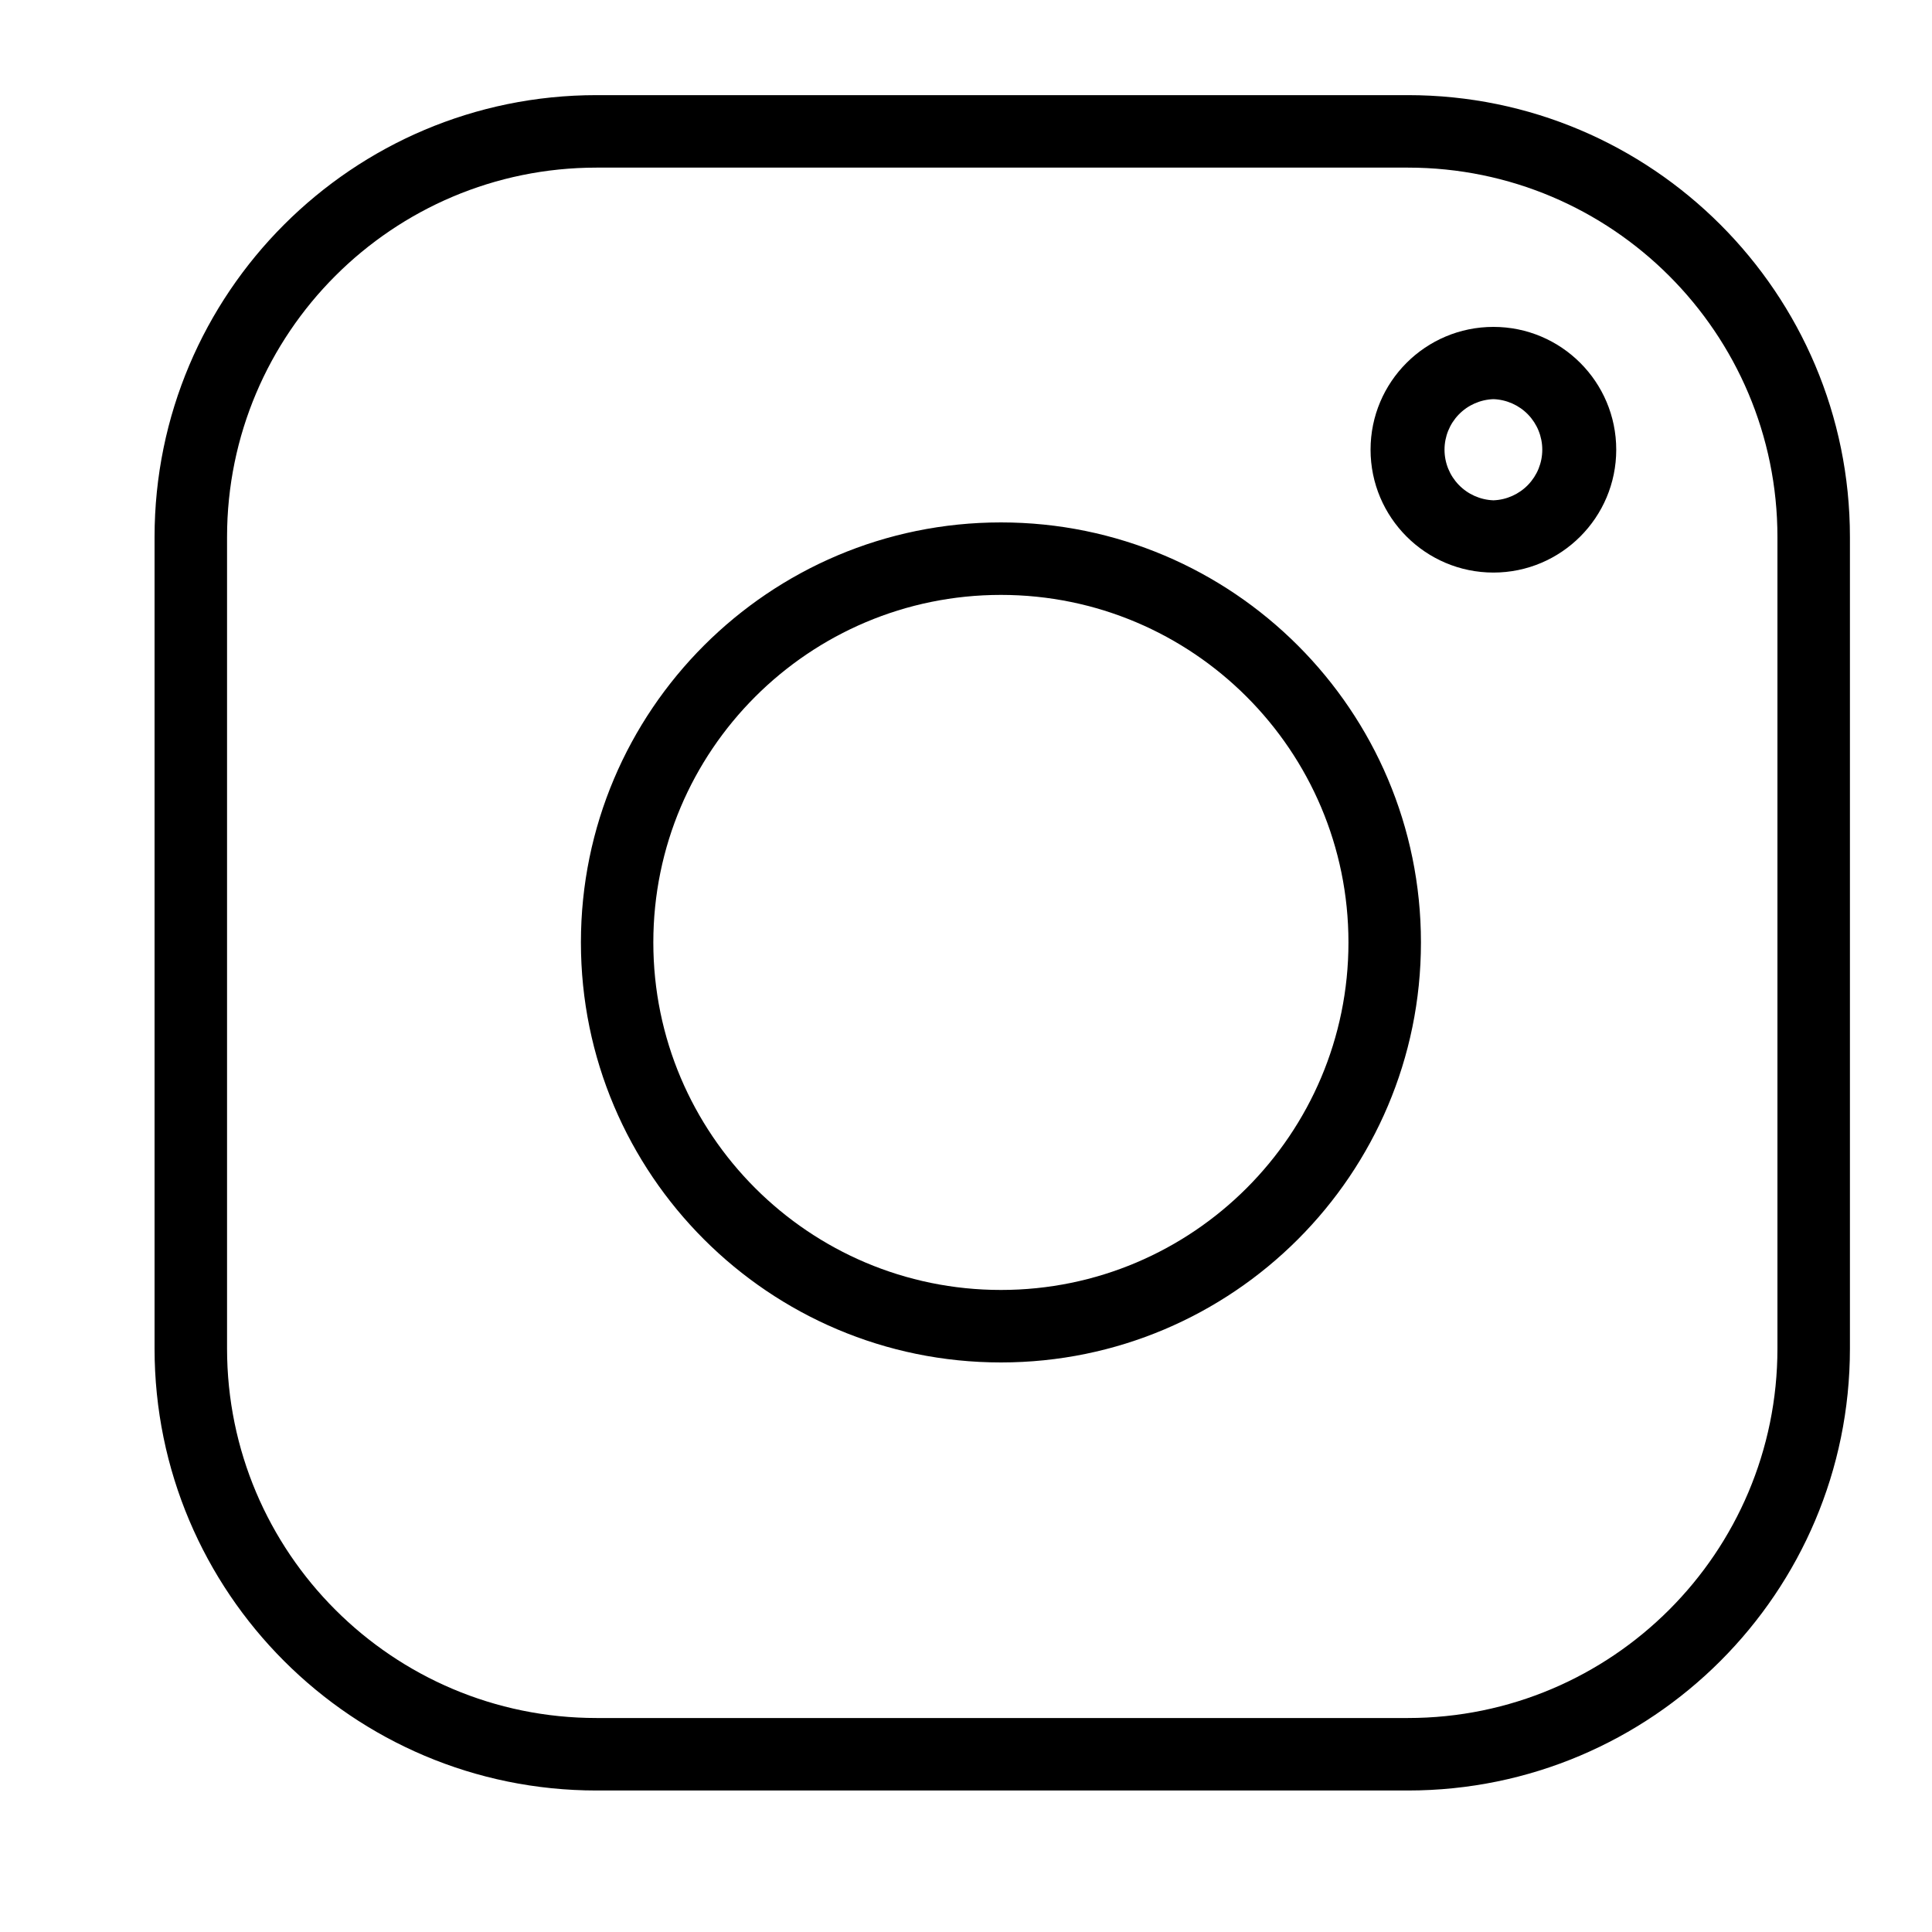
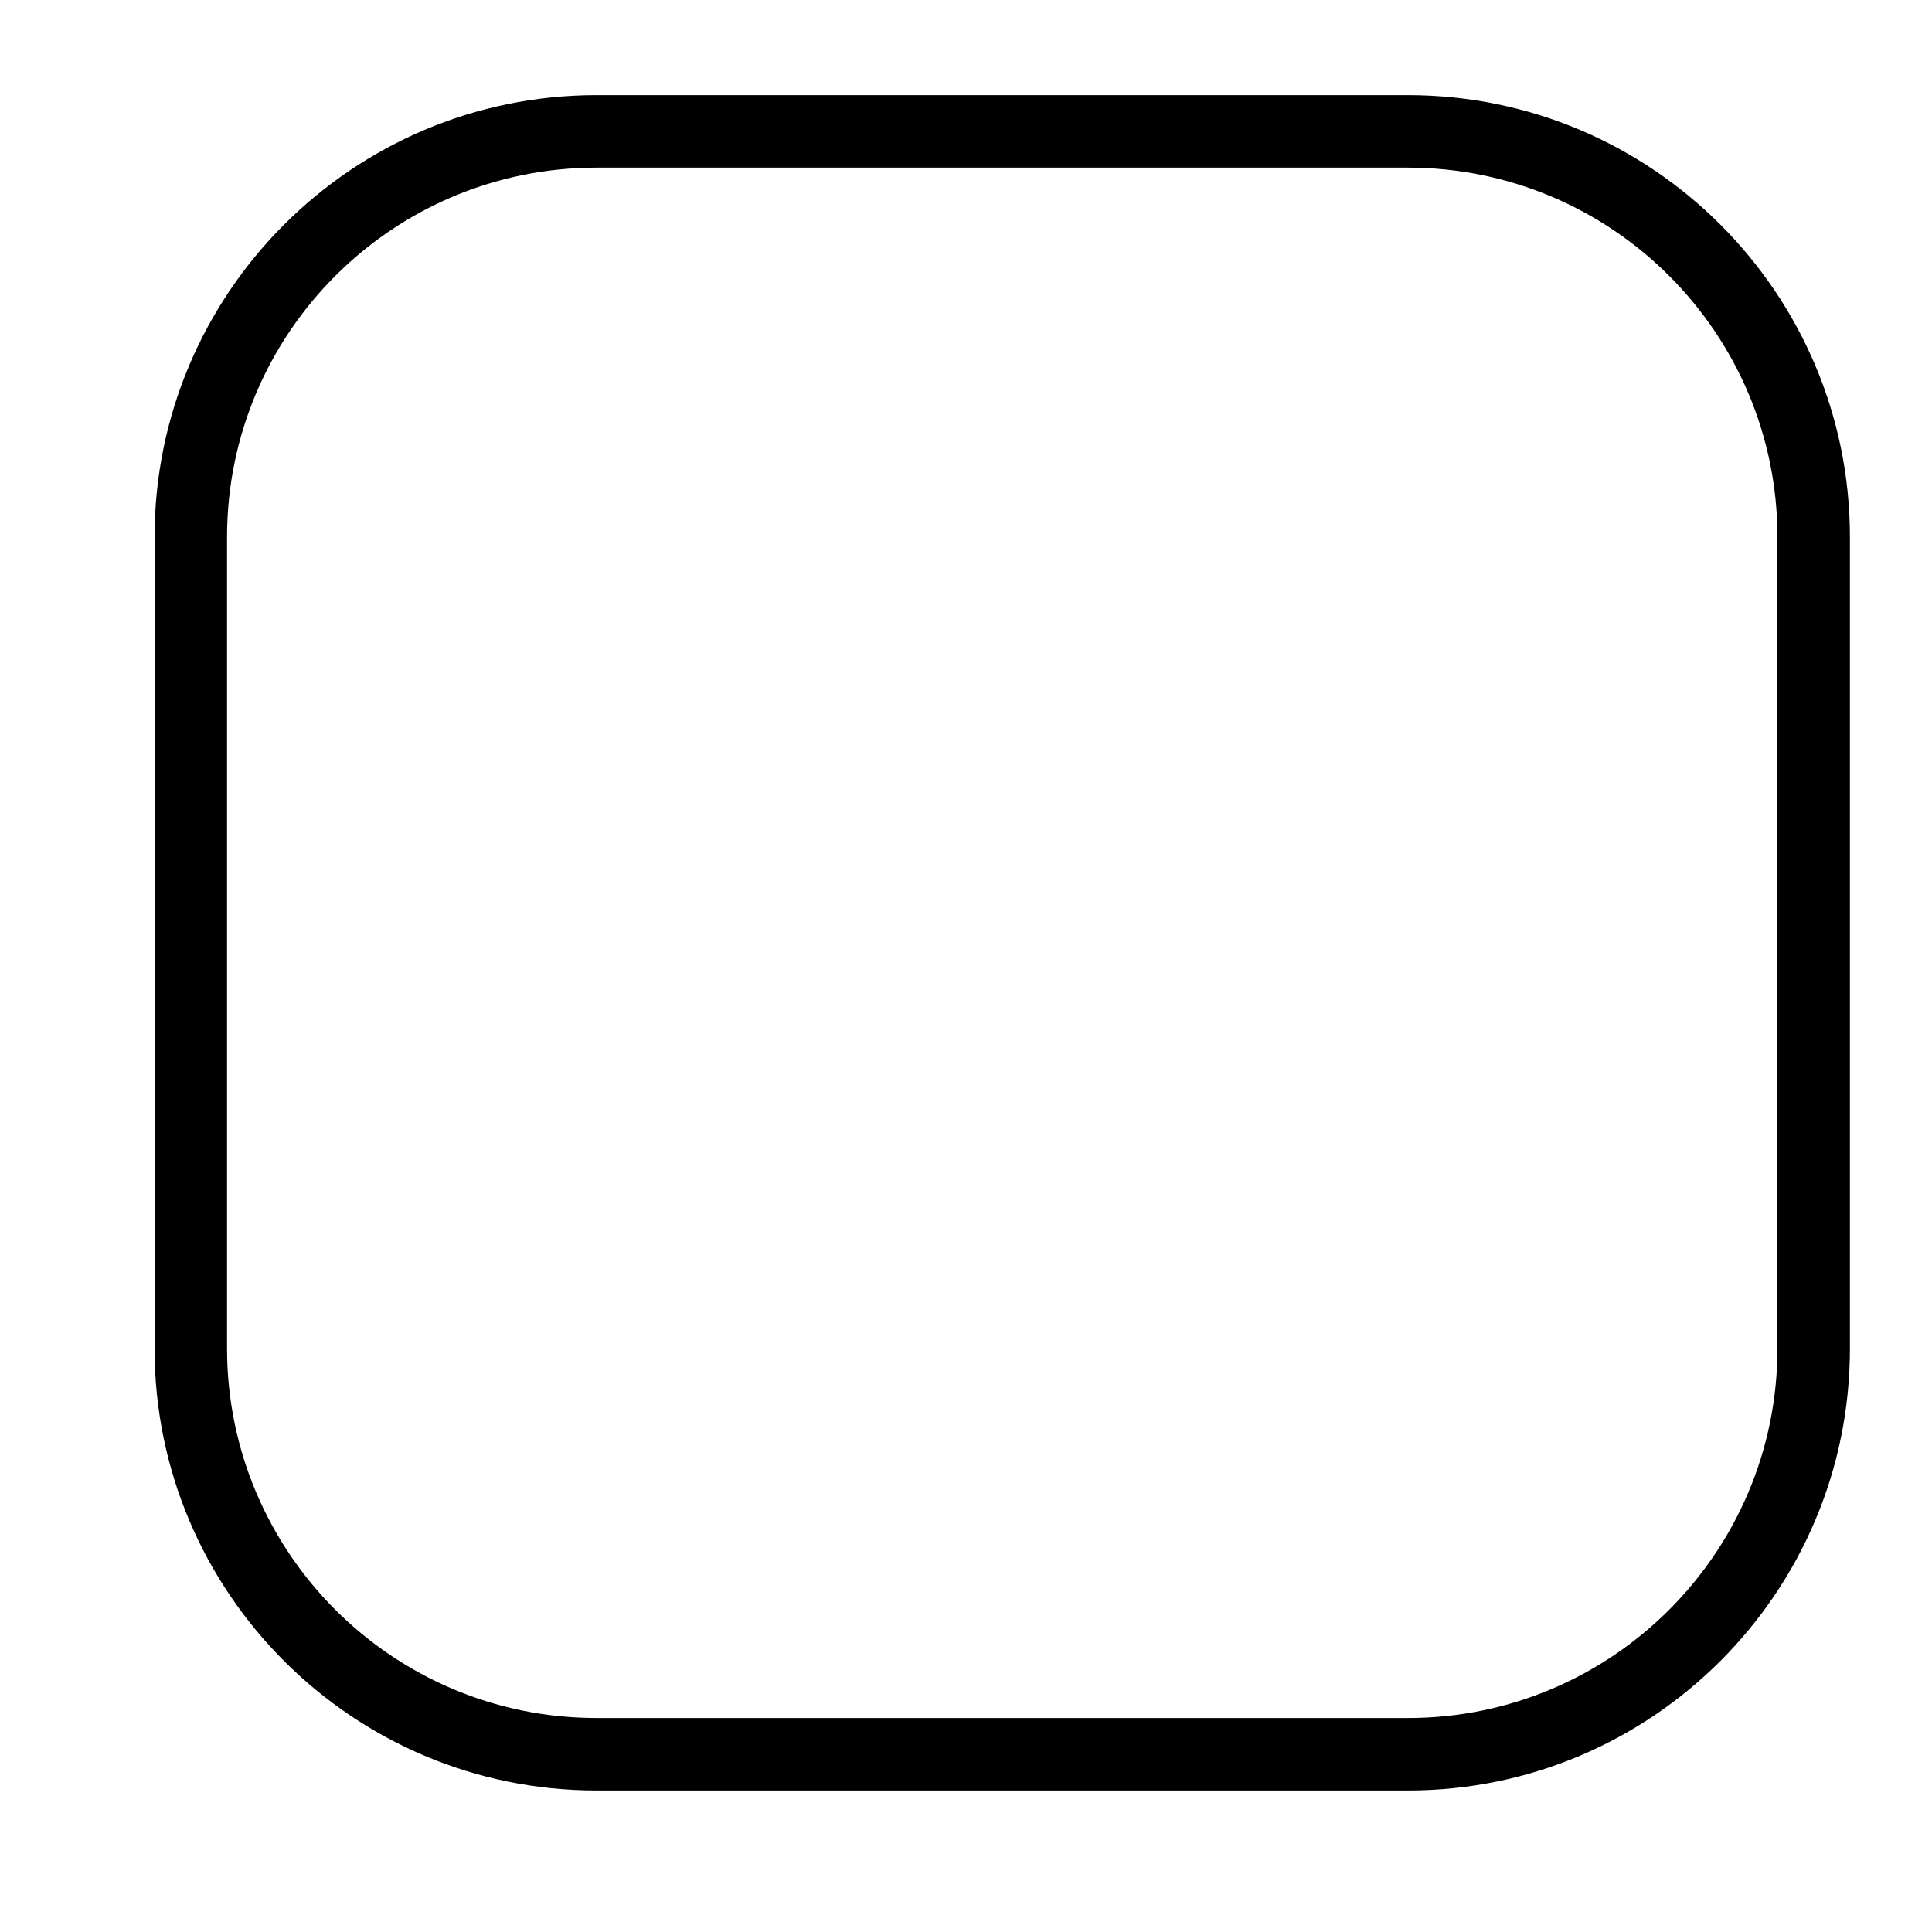
<svg xmlns="http://www.w3.org/2000/svg" width="25" height="25" viewBox="0 0 25 25" fill="none">
  <path fill-rule="evenodd" clip-rule="evenodd" d="M23.938 6.95C23.938 3.794 21.375 1.231 18.219 1.231H7.719C4.562 1.231 2 3.794 2 6.95V17.45C2 20.606 4.562 23.169 7.719 23.169H18.219C21.375 23.169 23.938 20.606 23.938 17.45V6.95ZM23 6.95V17.45C23 20.089 20.858 22.231 18.219 22.231H7.719C5.08 22.231 2.938 20.089 2.938 17.45V6.95C2.938 4.311 5.08 2.169 7.719 2.169H18.219C20.858 2.169 23 4.311 23 6.95Z" fill="black" />
-   <path fill-rule="evenodd" clip-rule="evenodd" d="M12.952 6.76C9.952 6.76 7.517 9.195 7.517 12.195C7.517 15.195 9.952 17.63 12.952 17.63C15.951 17.63 18.387 15.195 18.387 12.195C18.387 9.195 15.951 6.76 12.952 6.76ZM12.952 7.698C15.434 7.698 17.449 9.713 17.449 12.195C17.449 14.677 15.434 16.692 12.952 16.692C10.47 16.692 8.454 14.677 8.454 12.195C8.454 9.713 10.47 7.698 12.952 7.698ZM19.325 4.23C18.447 4.23 17.735 4.942 17.735 5.819C17.735 6.696 18.448 7.409 19.325 7.409C20.202 7.409 20.914 6.696 20.914 5.819C20.914 4.942 20.202 4.23 19.325 4.23ZM19.325 5.165C19.494 5.171 19.655 5.242 19.773 5.364C19.891 5.486 19.957 5.649 19.957 5.819C19.957 5.989 19.891 6.152 19.773 6.274C19.655 6.396 19.494 6.468 19.325 6.474C19.155 6.468 18.994 6.396 18.876 6.274C18.758 6.152 18.692 5.989 18.692 5.819C18.692 5.649 18.758 5.486 18.876 5.364C18.994 5.242 19.155 5.171 19.325 5.165Z" fill="black" />
</svg>